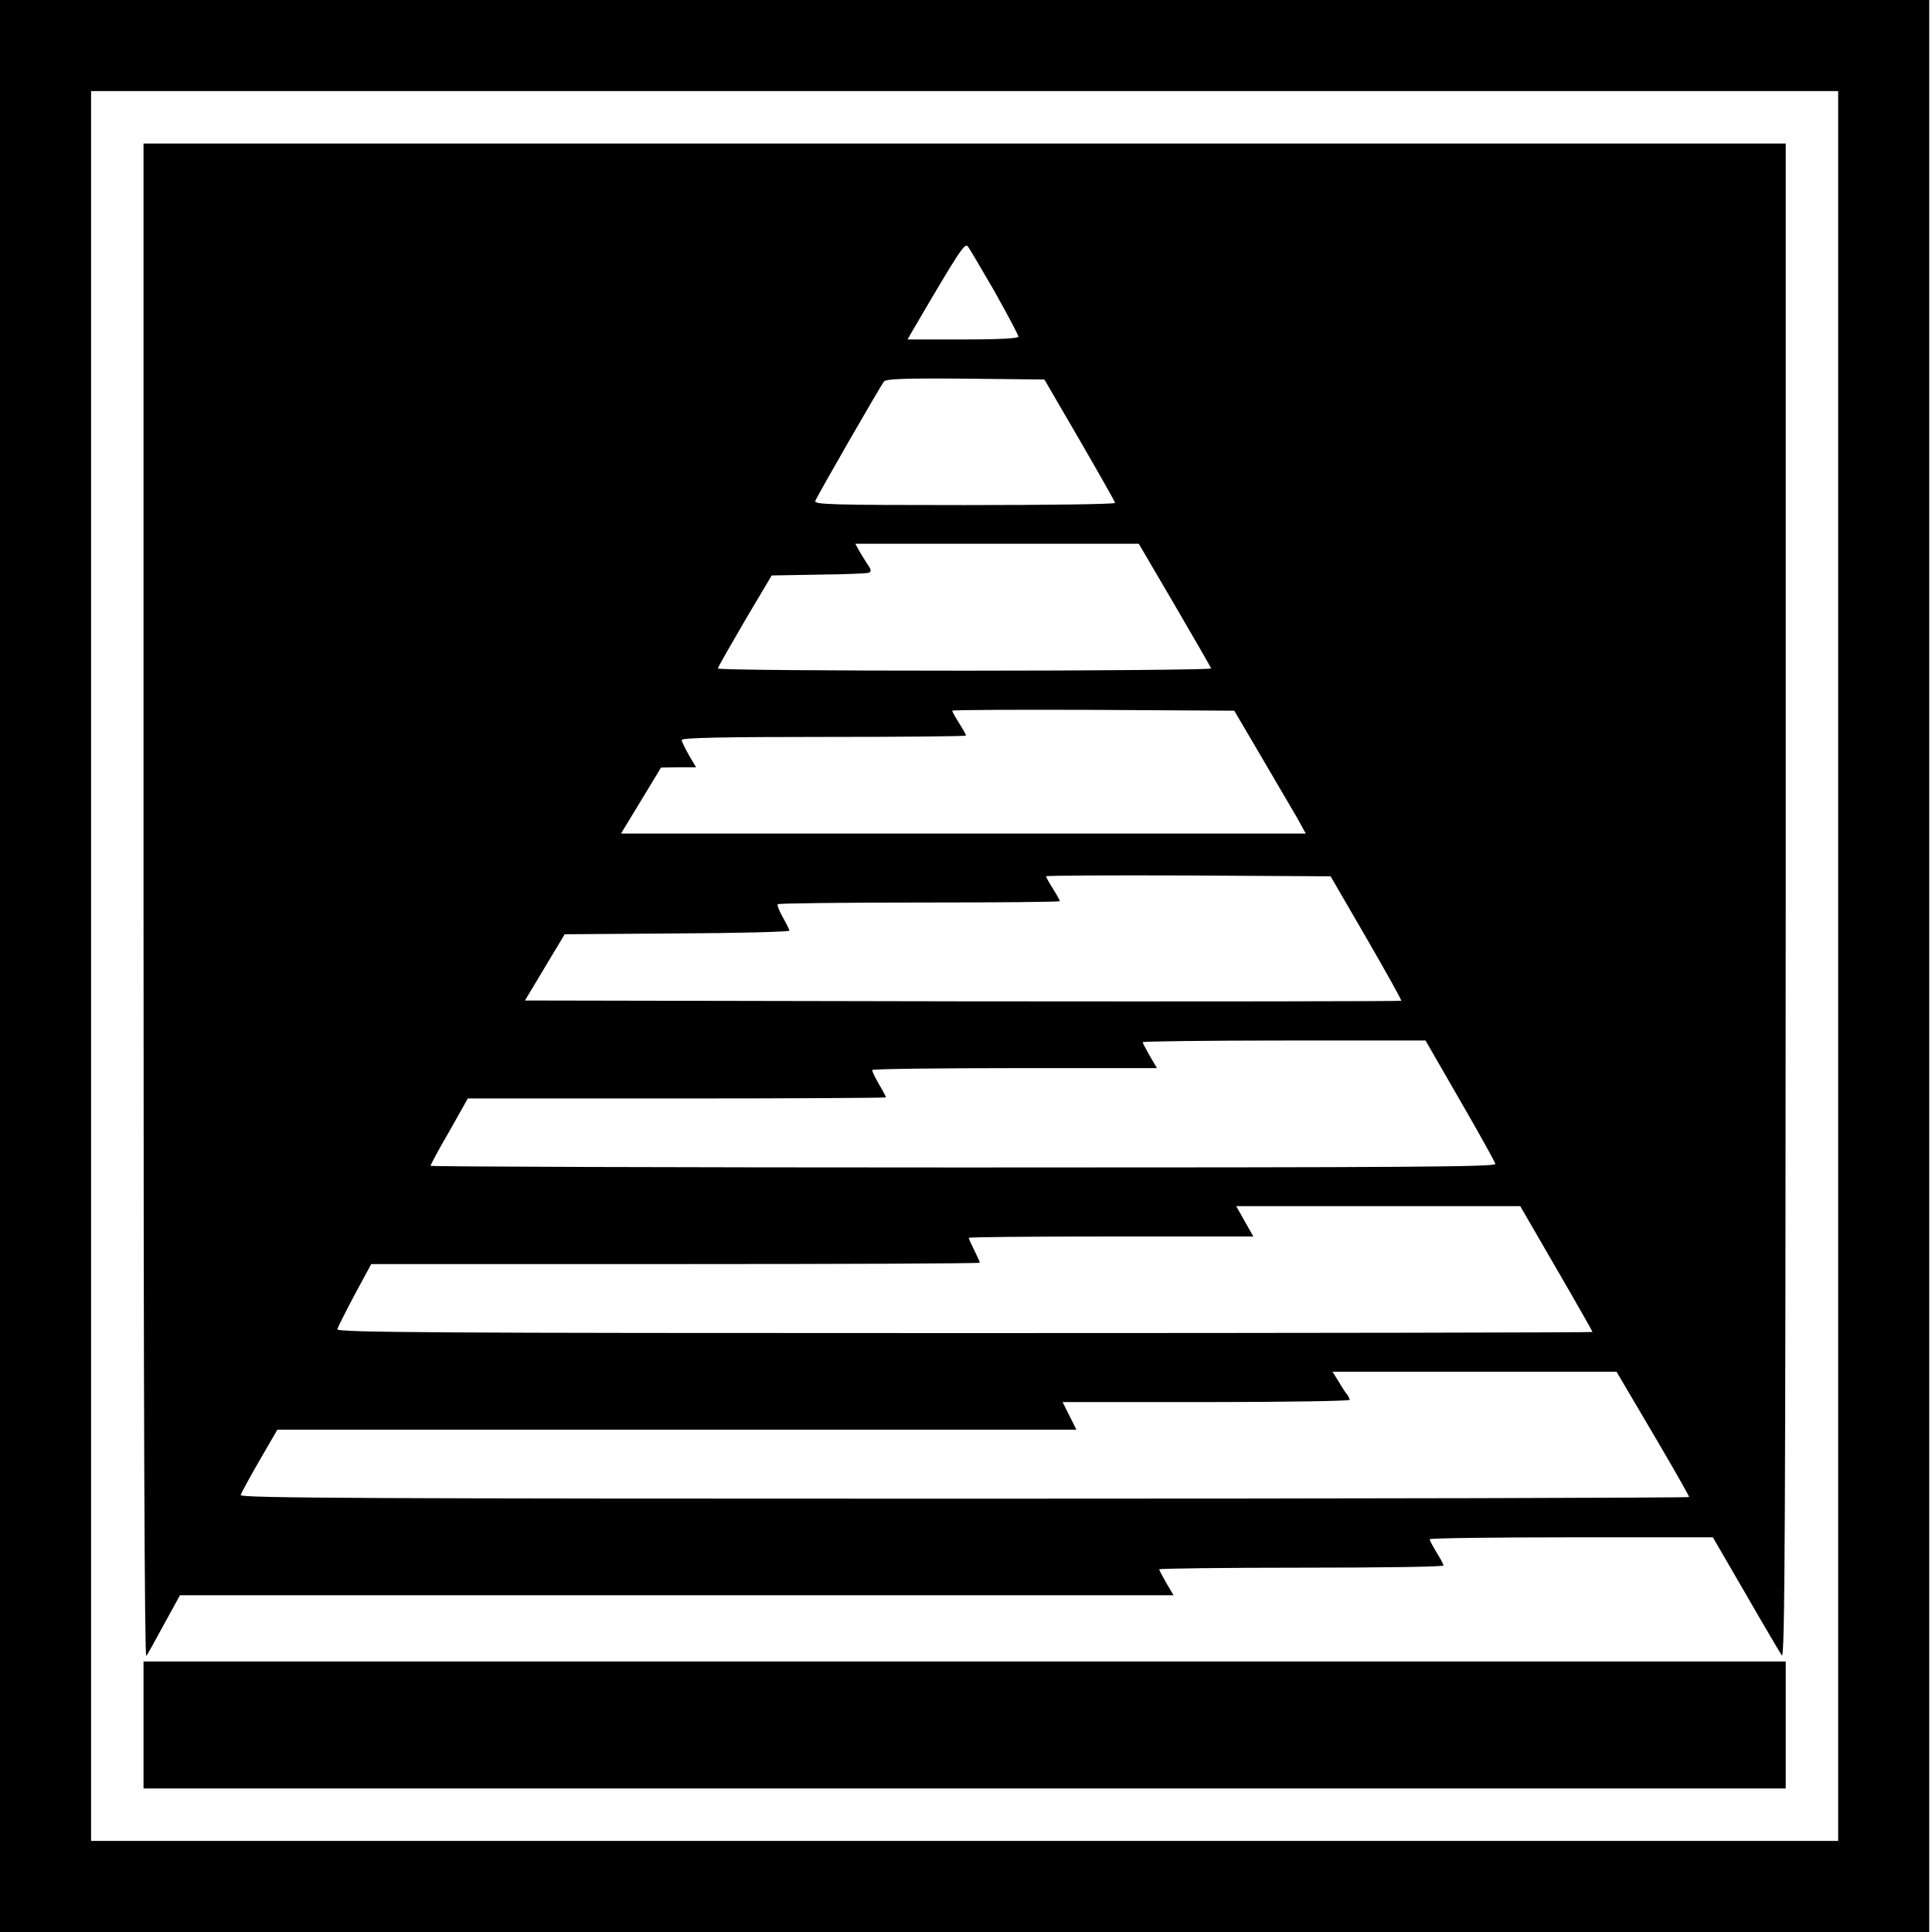
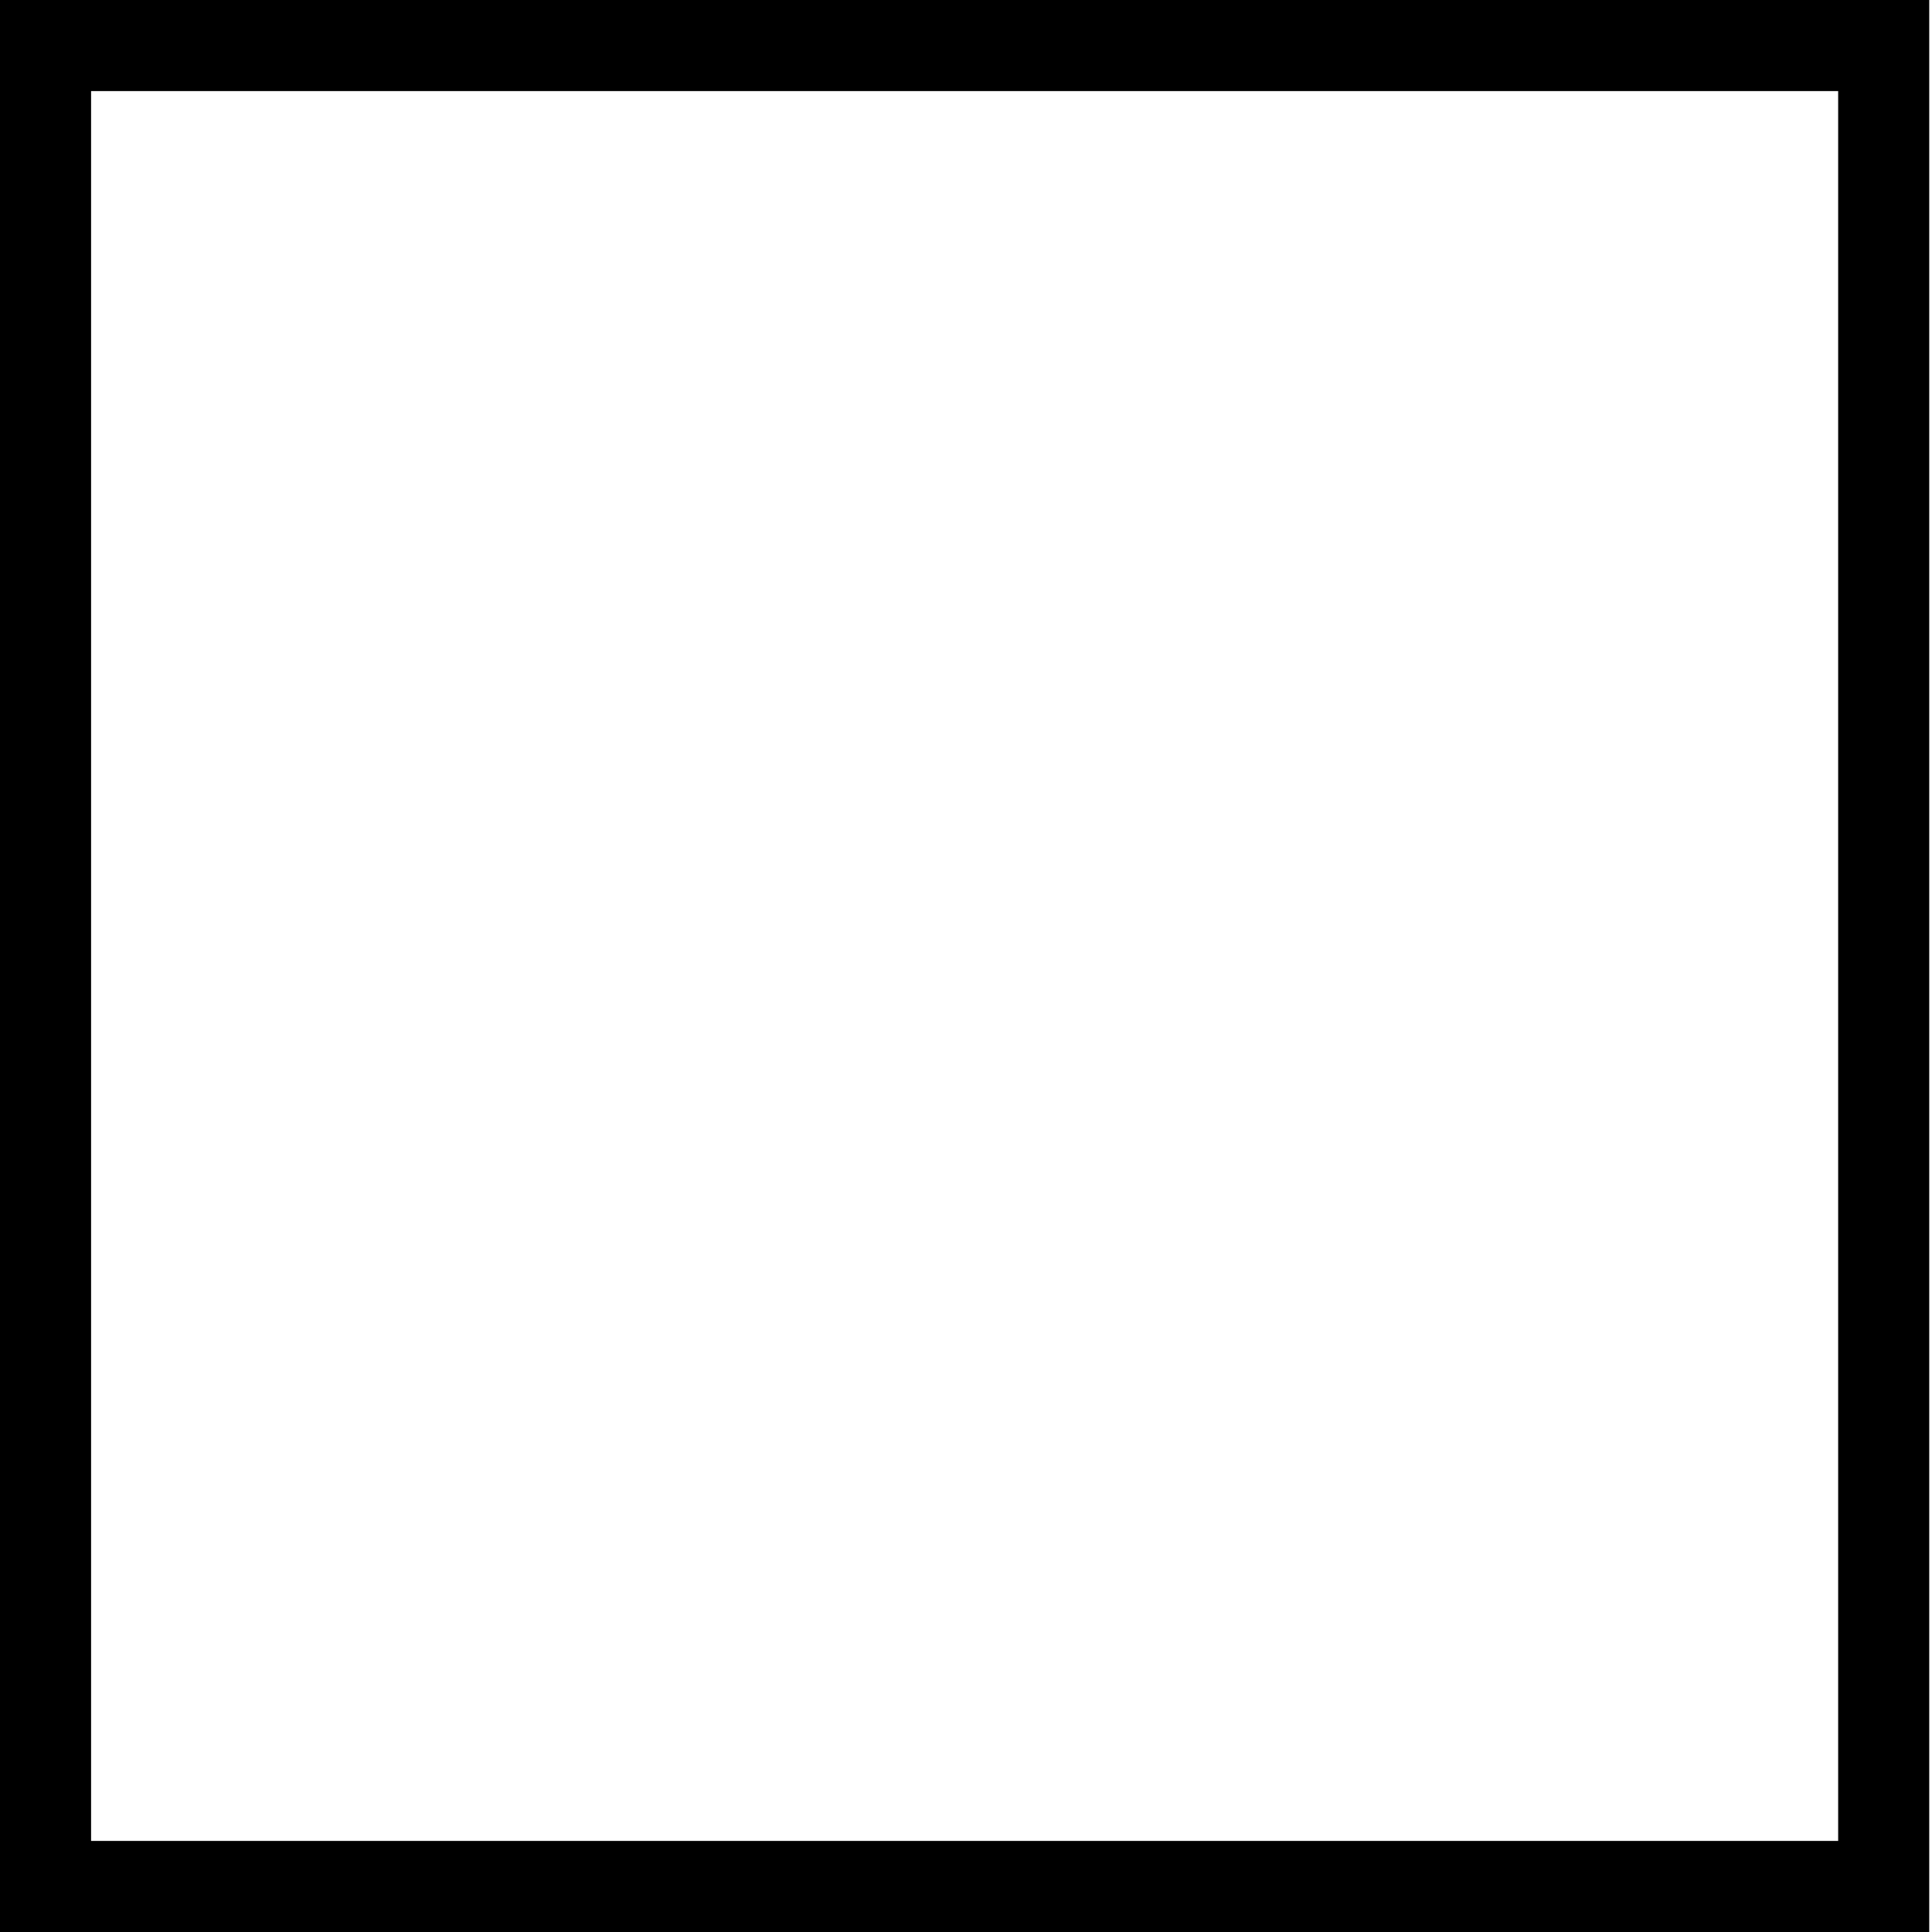
<svg xmlns="http://www.w3.org/2000/svg" version="1.0" width="933.333" height="933.333" viewBox="0 0 700 700">
  <path d="M0 350v350h699V0H0v350zm666 0v317H33V33h633v317z" />
-   <path d="M52 326.7c0 185.1.4 274.3 1 273.3.6-.8 3.5-6.1 6.6-11.8l5.6-10.2h360l-2.6-4.4c-1.4-2.5-2.6-4.7-2.6-5 0-.3 23.2-.6 51.5-.6s51.5-.3 51.5-.8c0-.4-1.1-2.5-2.5-4.7-1.3-2.2-2.5-4.3-2.5-4.8 0-.4 23.1-.7 51.3-.7h51.3l11.9 20.5c6.5 11.3 12.4 21.3 13.1 22.3 1.1 1.4 1.3-47.5 1.4-273.1V52H52v274.7zm308.4-221c4.7 8.4 8.6 15.7 8.6 16.3 0 .6-7 1-20.1 1h-20.1l2.2-3.8c16.4-28 18.5-31.2 19.6-30 .6.7 5 8.2 9.8 16.5zm30.8 53.8c7 12.1 12.8 22.3 12.8 22.7 0 .5-24.6.8-54.6.8-48.4 0-54.5-.2-54-1.5.7-1.9 23.5-41.5 24.9-43.3.7-.9 7.4-1.2 29.5-1l28.6.3 12.8 22zm34.4 59.7c7.1 12.2 13.1 22.5 13.2 23 .2.4-39.9.8-89.2.8-49.3 0-89.6-.3-89.5-.8 0-.4 4.4-8.1 9.7-17.2l9.8-16.5 16.9-.3c9.4-.1 17.6-.4 18.3-.7 1-.4.9-1.1-.6-3.2-1-1.6-2.4-3.8-3.1-5.1l-1.2-2.2h102.7l13 22.2zm31.3 54.8c5.3 9.1 11.2 19.1 13 22.2l3.2 5.8H225l7.3-12 7.2-11.9 6.3-.1h6.4l-2.6-4.4c-1.4-2.5-2.6-4.9-2.6-5.5 0-.8 15.5-1.1 51.5-1.1 28.3 0 51.5-.2 51.5-.5s-1.1-2.3-2.5-4.5-2.5-4.2-2.5-4.5c0-.3 23-.4 51.1-.3l51.1.3 9.7 16.5zm38.2 65.9c7.1 12.3 12.8 22.5 12.6 22.7-.2.2-71.7.3-159 .2l-158.5-.3 7.2-12 7.2-12 40.7-.3c22.4-.1 40.7-.6 40.7-1s-1.1-2.6-2.4-4.9c-1.3-2.3-2.1-4.4-1.8-4.7.3-.3 23.4-.6 51.4-.6 27.9 0 50.8-.2 50.8-.5s-1.1-2.3-2.5-4.5-2.5-4.2-2.5-4.5c0-.3 23.2-.4 51.6-.3l51.5.3 13 22.4zm33.9 58.8c6.9 11.9 12.6 22.2 12.8 23 .3 1.1-31.9 1.3-192.7 1.3-106.2 0-193.1-.3-193.1-.6 0-.4 3-6 6.8-12.5l6.7-11.9h75.8c41.6 0 75.7-.2 75.7-.4s-1.1-2.4-2.5-4.7c-1.4-2.4-2.5-4.7-2.5-5.2 0-.4 23.2-.7 51.6-.7h51.6l-2.6-4.4c-1.4-2.5-2.6-4.7-2.6-5 0-.3 23.1-.6 51.3-.6h51.2l12.5 21.7zm34.9 60.9c7.2 12.4 13.1 22.8 13.1 23 0 .2-102.4.4-227.6.4-192 0-227.5-.2-227.2-1.4.2-.7 3-6.3 6.3-12.5l6-11.1h110.3c60.6 0 110.2-.2 110.2-.5s-.9-2.3-2-4.5-2-4.2-2-4.5c0-.3 23.2-.5 51.6-.5h51.5l-3.1-5.5-3.1-5.5h102.9l13.1 22.6zm35 59.8c7.2 12.2 13.1 22.6 13.1 23 0 .3-118.2.6-262.6.6-213.2 0-262.5-.2-262.2-1.3.2-.7 3.2-6.3 6.8-12.5l6.5-11.2H390l-2.5-5-2.5-5h52c28.6 0 52-.4 52-.8s-.4-1.2-.8-1.8c-.5-.5-1.9-2.6-3.1-4.7l-2.3-3.7h102.9l13.2 22.4zM52 625v23h595v-46H52v23z" />
</svg>